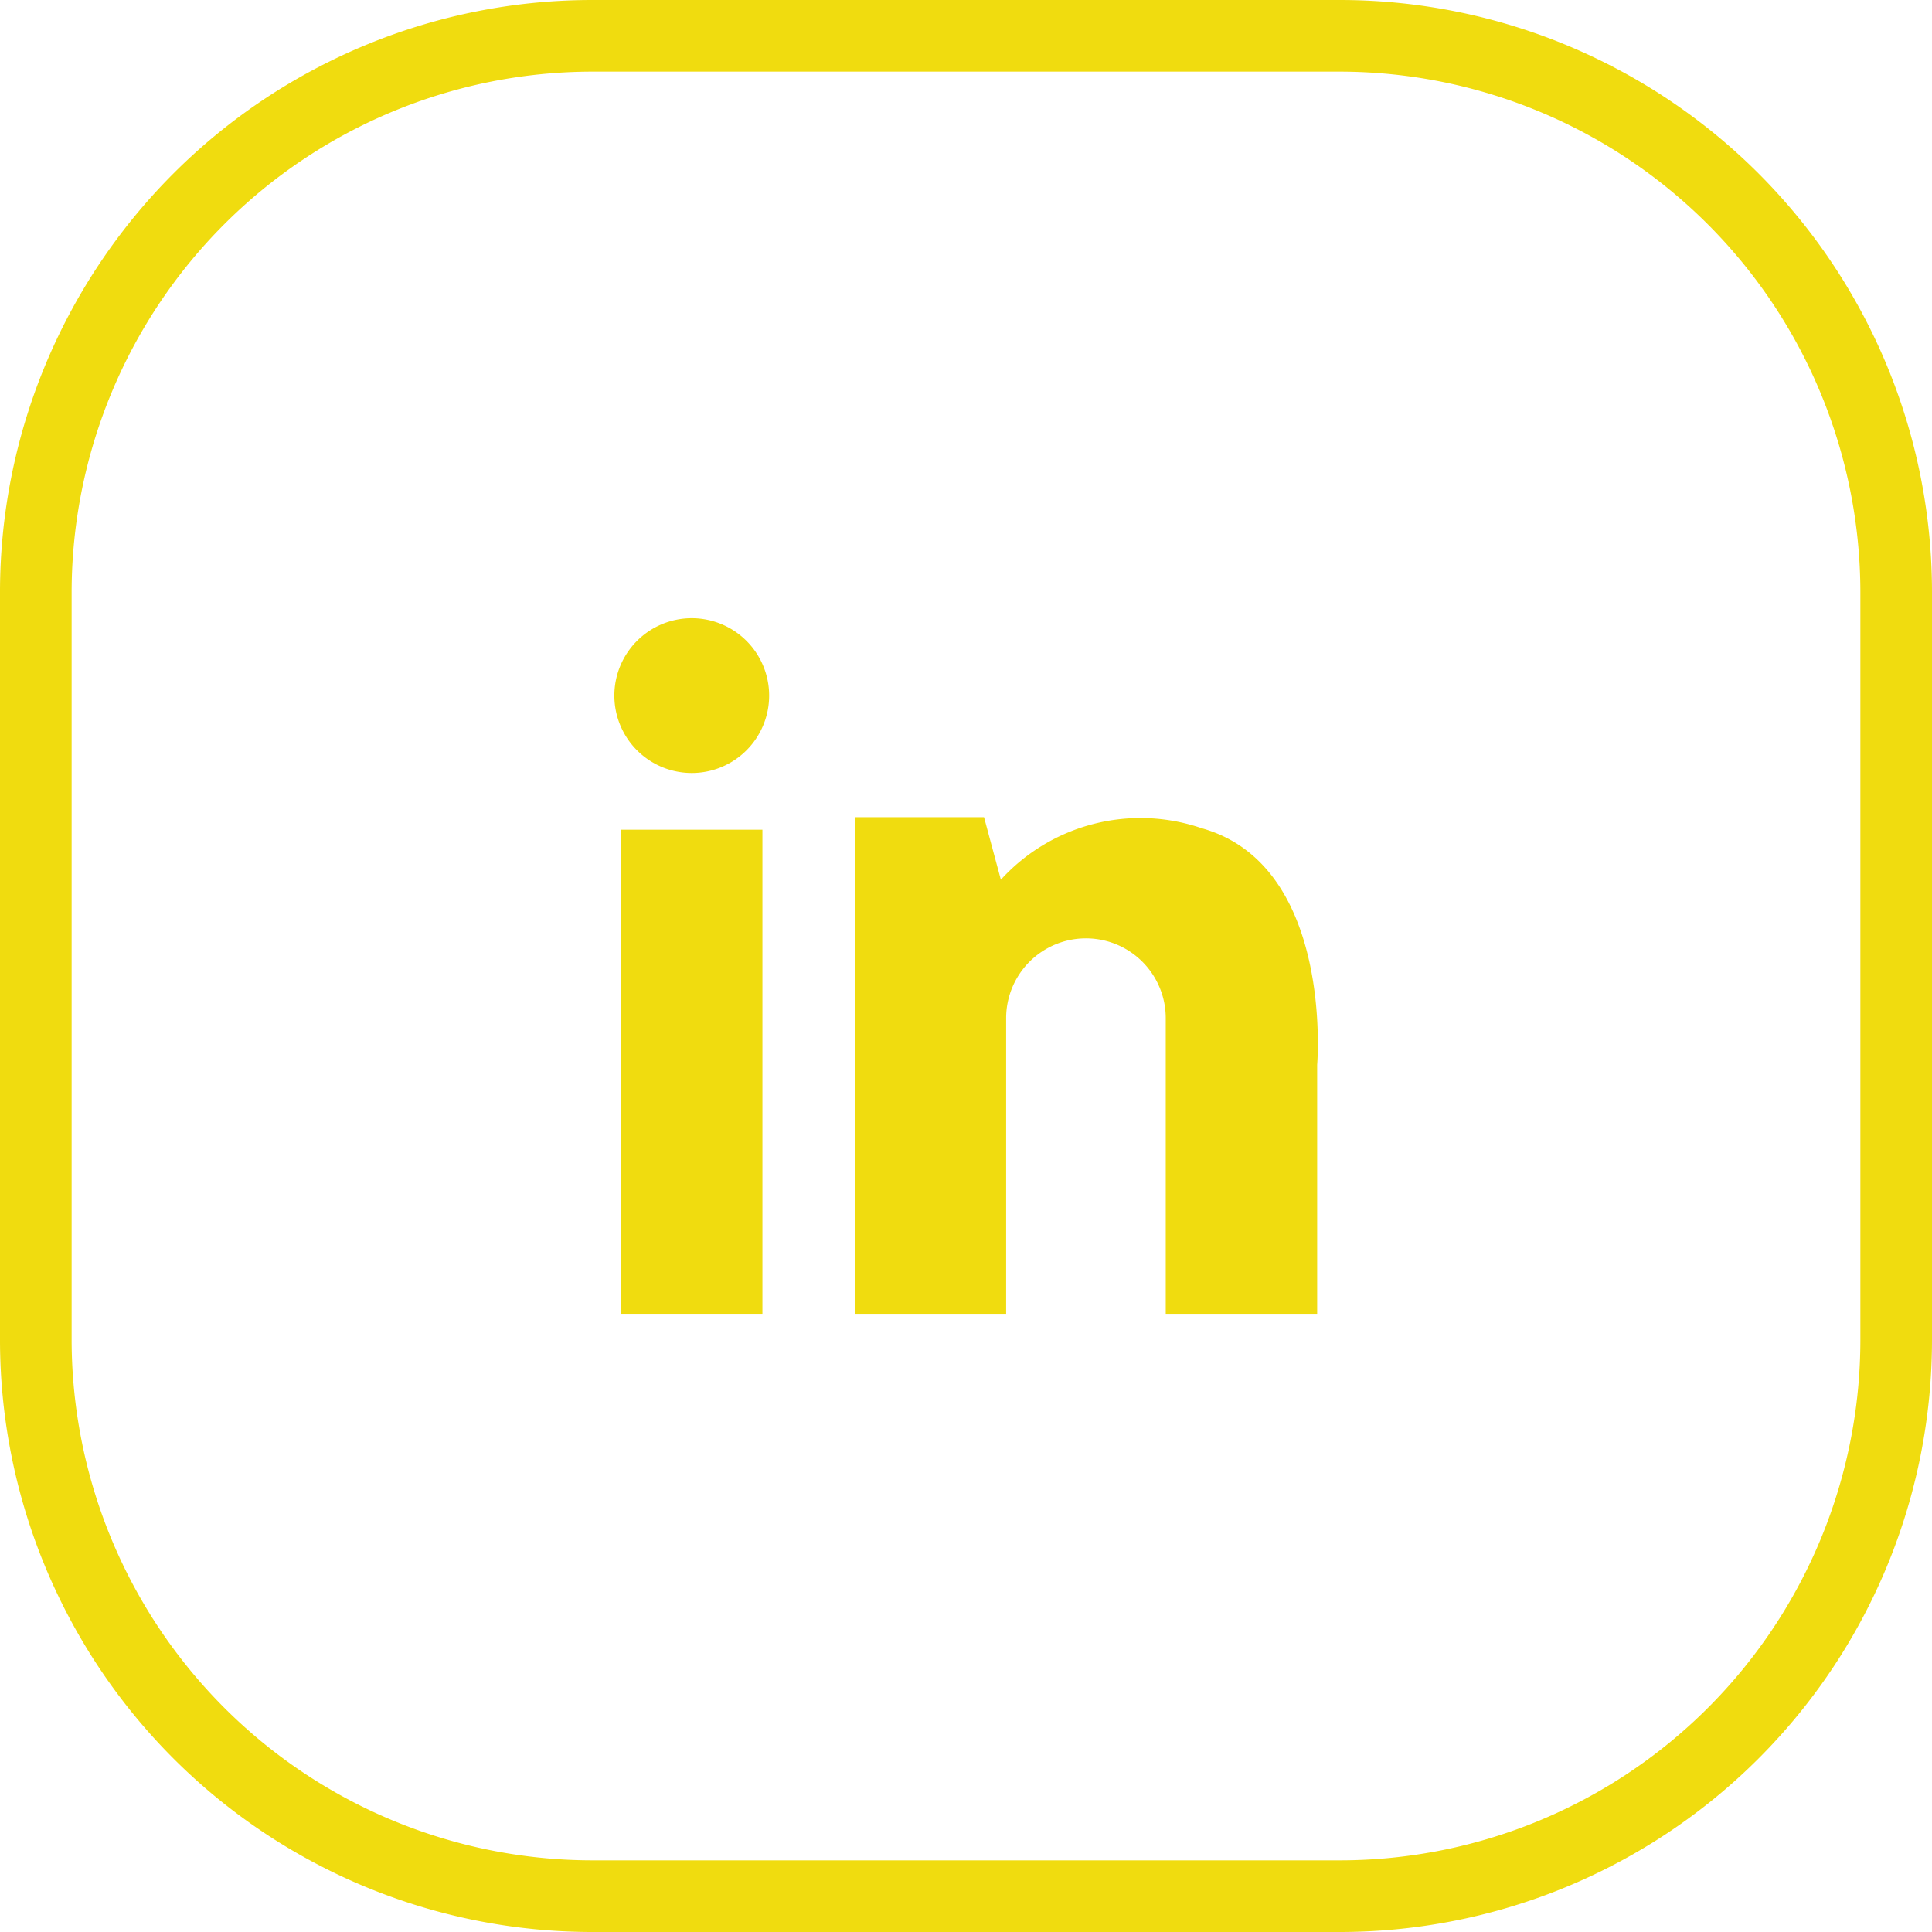
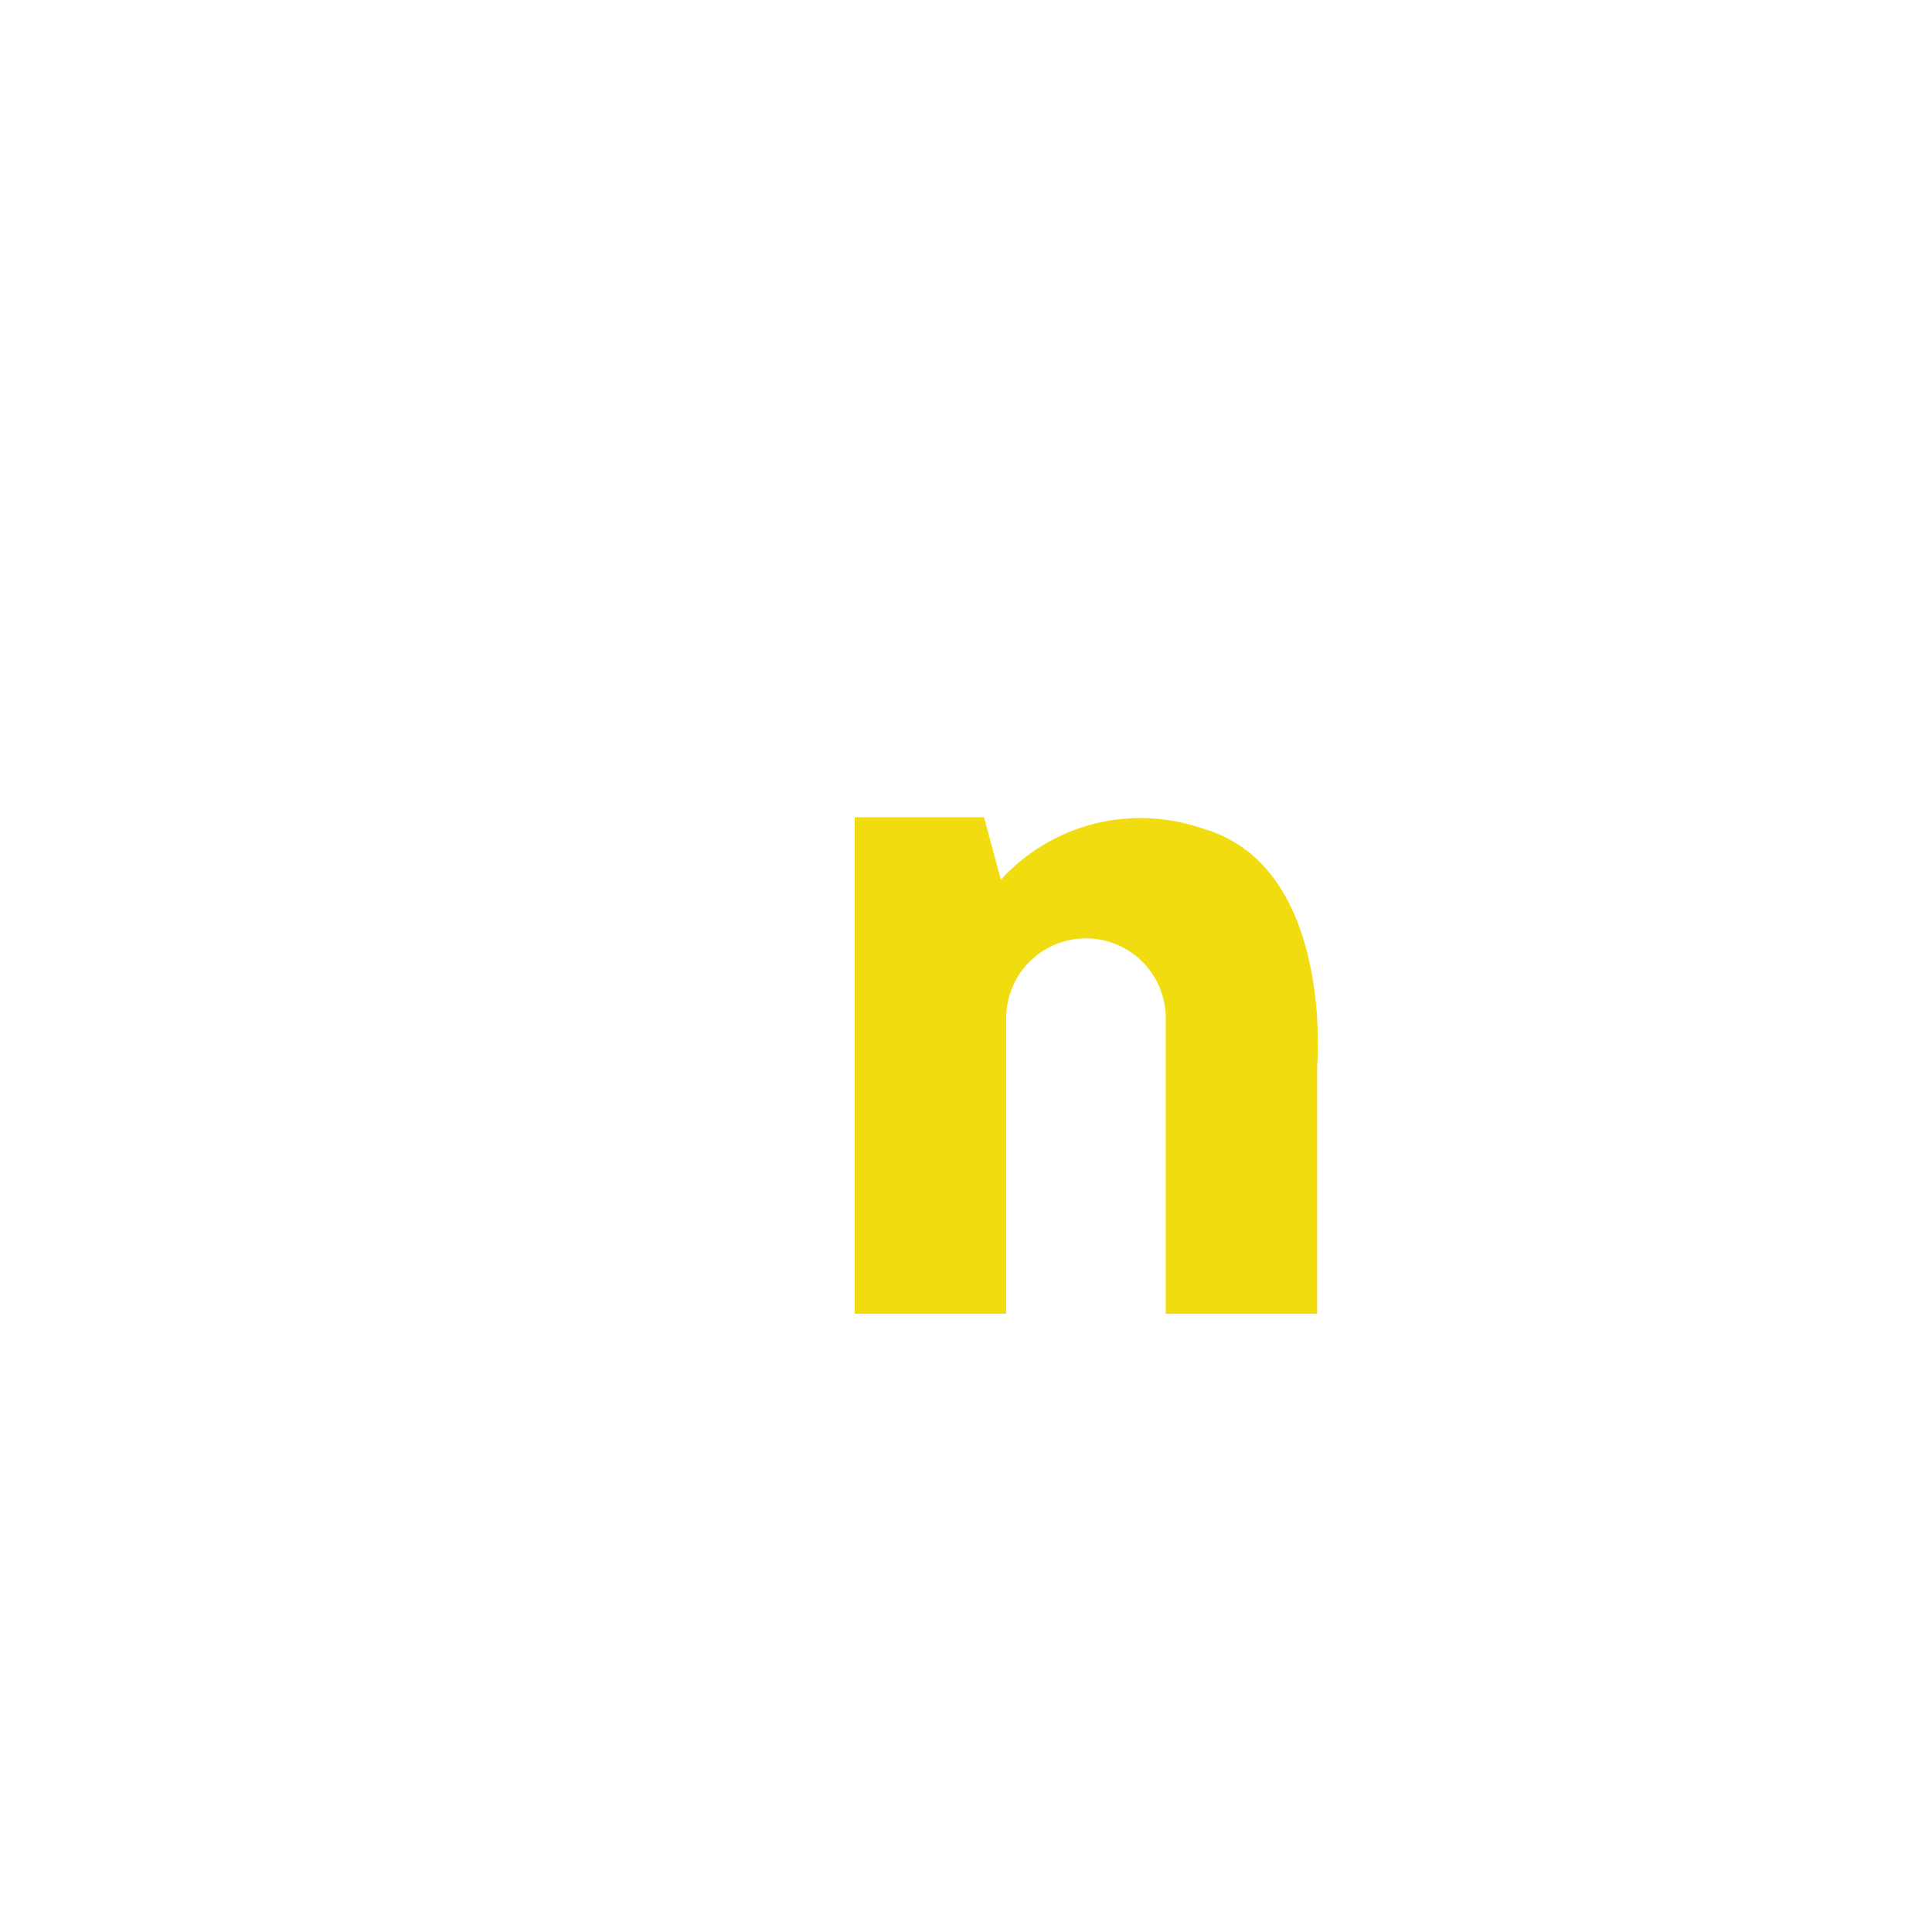
<svg xmlns="http://www.w3.org/2000/svg" viewBox="0 0 40.19 40.19">
  <defs>
    <style>.cls-1,.cls-2{fill:#f0dc0f;}.cls-1{fill-rule:evenodd;}</style>
  </defs>
  <g id="Vrstva_2" data-name="Vrstva 2">
    <g id="Vrstva_1-2" data-name="Vrstva 1">
-       <path id="Path_55" data-name="Path 55" class="cls-1" d="M27.88,40.19H12.31A12.32,12.32,0,0,1,0,27.88V12.31A12.32,12.32,0,0,1,12.31,0H27.88A12.32,12.32,0,0,1,40.19,12.31V27.88A12.32,12.32,0,0,1,27.88,40.19M12.31,1.49h0A10.84,10.84,0,0,0,1.49,12.31V27.88A10.84,10.84,0,0,0,12.31,38.7H27.88A10.83,10.83,0,0,0,38.7,27.88V12.31A10.84,10.84,0,0,0,27.88,1.49Z" />
-       <rect id="Rectangle_52" data-name="Rectangle 52" class="cls-2" x="12.92" y="17.26" width="2.94" height="10.07" />
-       <path id="Path_56" data-name="Path 56" class="cls-1" d="M14.38,12.86A1.61,1.61,0,1,0,16,14.47h0a1.61,1.61,0,0,0-1.6-1.61h0" />
      <path id="Path_57" data-name="Path 57" class="cls-1" d="M25,17.23a3.93,3.93,0,0,0-4.18,1.07L20.47,17H17.78V27.33h3.15V21.18a1.66,1.66,0,0,1,3.32,0v6.15H27.4V22.15S27.75,18,25,17.23" />
    </g>
  </g>
</svg>